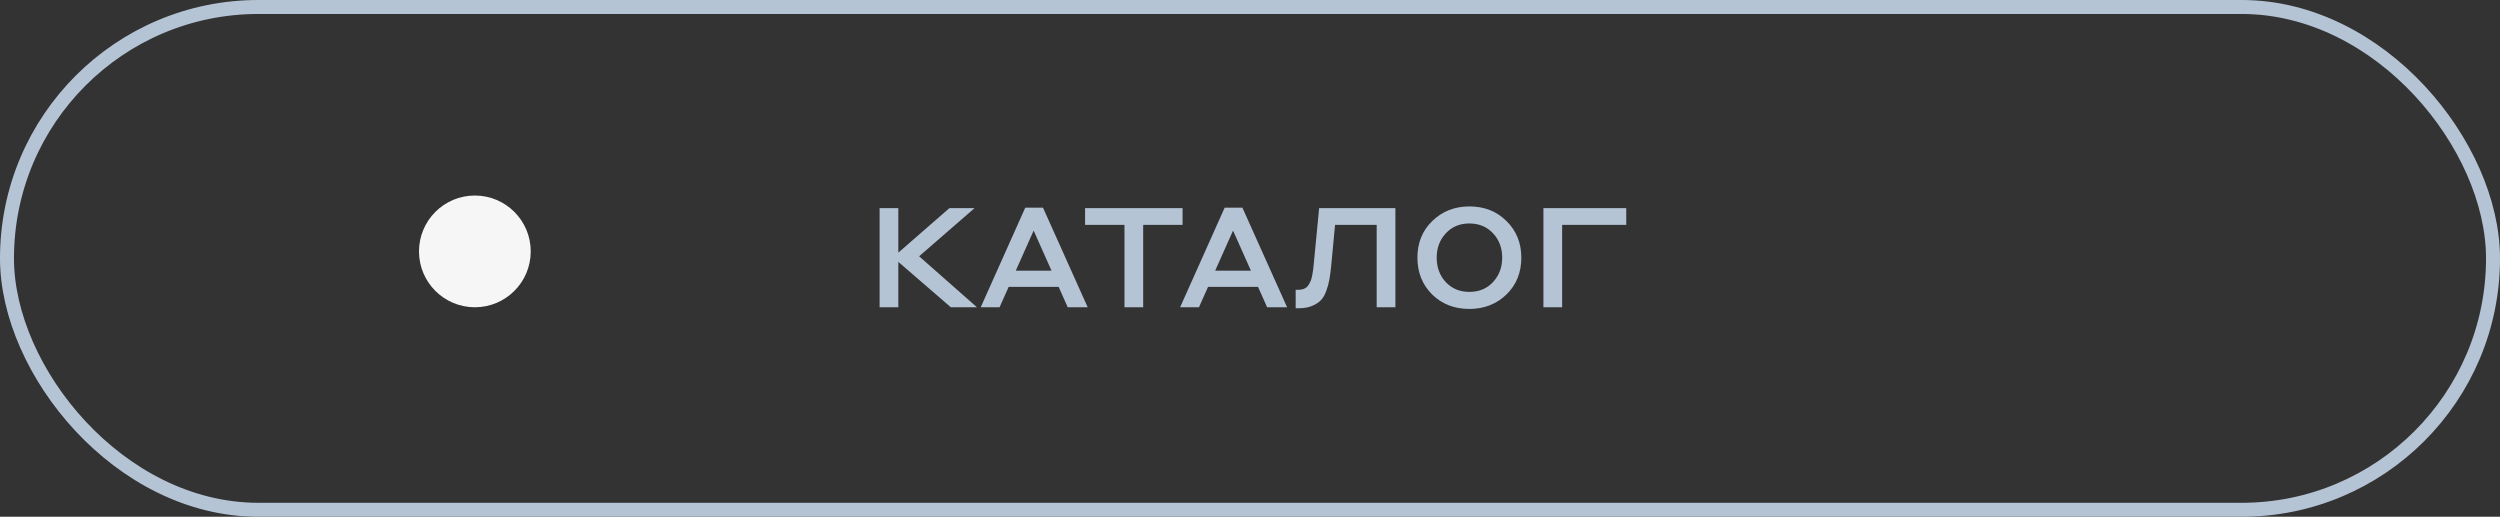
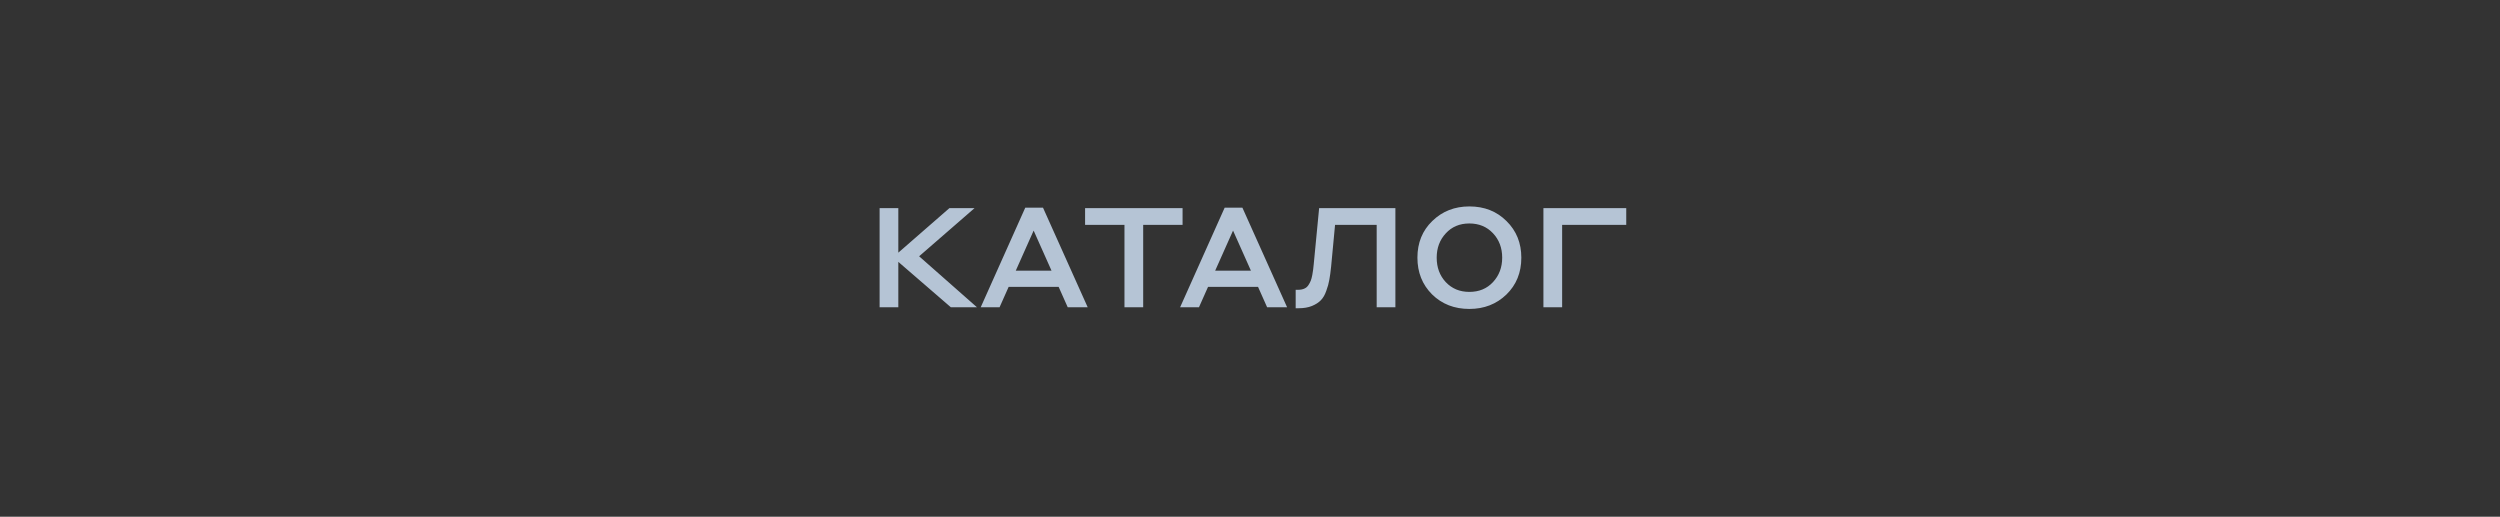
<svg xmlns="http://www.w3.org/2000/svg" width="179" height="37" viewBox="0 0 179 37" fill="none">
  <rect x="0" y="0" width="179" height="37" fill="#333333" stroke="none" />
-   <rect x="0.5" y="0.5" width="178" height="36" rx="18" stroke="#B5C4D5" />
  <g clip-path="url(#clip0_1_1340)">
-     <path d="M34 22C36.209 22 38 20.209 38 18C38 15.791 36.209 14 34 14C31.791 14 30 15.791 30 18C30 20.209 31.791 22 34 22Z" fill="#F6F6F6" />
-   </g>
-   <path d="M62.98 22V14.9H64.32V18.09L67.98 14.9H69.78L65.81 18.35L69.95 22H68.08L64.32 18.75V22H62.98ZM76.449 22L75.799 20.54H72.219L71.569 22H70.219L73.409 14.87H74.679L77.879 22H76.449ZM72.729 19.38H75.289L74.009 16.51L72.729 19.38ZM77.692 16.1V14.9H84.672V16.1H81.852V22H80.512V16.1H77.692ZM90.726 22L90.076 20.54H86.496L85.846 22H84.496L87.686 14.87H88.956L92.156 22H90.726ZM87.006 19.38H89.566L88.286 16.51L87.006 19.38ZM95.59 16.1L95.31 19.07C95.27 19.463 95.227 19.783 95.18 20.03C95.14 20.277 95.067 20.543 94.96 20.83C94.86 21.117 94.73 21.34 94.57 21.5C94.417 21.66 94.204 21.797 93.93 21.91C93.664 22.017 93.347 22.07 92.98 22.07H92.77V20.75H92.93C93.13 20.75 93.294 20.717 93.42 20.65C93.52 20.603 93.607 20.527 93.68 20.42C93.754 20.307 93.81 20.2 93.85 20.1C93.89 20 93.927 19.863 93.96 19.69C93.994 19.51 94.014 19.383 94.02 19.31C94.034 19.237 94.047 19.117 94.06 18.95L94.45 14.9H99.91V22H98.57V16.1H95.59ZM105.207 22.12C104.133 22.12 103.243 21.773 102.537 21.08C101.837 20.38 101.487 19.503 101.487 18.45C101.487 17.383 101.843 16.507 102.557 15.82C103.27 15.127 104.153 14.78 105.207 14.78C106.28 14.78 107.167 15.13 107.867 15.83C108.573 16.523 108.927 17.397 108.927 18.45C108.927 19.517 108.57 20.397 107.857 21.09C107.143 21.777 106.26 22.12 105.207 22.12ZM105.207 20.9C105.9 20.9 106.463 20.667 106.897 20.2C107.337 19.727 107.557 19.143 107.557 18.45C107.557 17.75 107.337 17.167 106.897 16.7C106.457 16.233 105.893 16 105.207 16C104.513 16 103.95 16.237 103.517 16.71C103.083 17.177 102.867 17.757 102.867 18.45C102.867 19.15 103.083 19.733 103.517 20.2C103.957 20.667 104.52 20.9 105.207 20.9ZM110.509 22V14.9H116.439V16.1H111.849V22H110.509Z" fill="#B5C4D5" />
+     </g>
+   <path d="M62.98 22V14.9H64.32V18.09L67.98 14.9H69.78L65.81 18.35L69.95 22H68.08L64.32 18.75V22H62.98ZM76.449 22L75.799 20.54H72.219L71.569 22H70.219L73.409 14.87H74.679L77.879 22H76.449ZM72.729 19.38H75.289L74.009 16.51L72.729 19.38ZM77.692 16.1V14.9H84.672V16.1H81.852V22H80.512V16.1H77.692ZM90.726 22L90.076 20.54H86.496L85.846 22H84.496L87.686 14.87H88.956L92.156 22H90.726ZM87.006 19.38H89.566L88.286 16.51L87.006 19.38ZM95.59 16.1L95.31 19.07C95.27 19.463 95.227 19.783 95.18 20.03C95.14 20.277 95.067 20.543 94.96 20.83C94.86 21.117 94.73 21.34 94.57 21.5C94.417 21.66 94.204 21.797 93.93 21.91C93.664 22.017 93.347 22.07 92.98 22.07H92.77V20.75H92.93C93.13 20.75 93.294 20.717 93.42 20.65C93.52 20.603 93.607 20.527 93.68 20.42C93.754 20.307 93.81 20.2 93.85 20.1C93.89 20 93.927 19.863 93.96 19.69C93.994 19.51 94.014 19.383 94.02 19.31C94.034 19.237 94.047 19.117 94.06 18.95L94.45 14.9H99.91V22H98.57V16.1H95.59ZM105.207 22.12C104.133 22.12 103.243 21.773 102.537 21.08C101.837 20.38 101.487 19.503 101.487 18.45C101.487 17.383 101.843 16.507 102.557 15.82C103.27 15.127 104.153 14.78 105.207 14.78C106.28 14.78 107.167 15.13 107.867 15.83C108.573 16.523 108.927 17.397 108.927 18.45C108.927 19.517 108.57 20.397 107.857 21.09C107.143 21.777 106.26 22.12 105.207 22.12ZM105.207 20.9C105.9 20.9 106.463 20.667 106.897 20.2C107.337 19.727 107.557 19.143 107.557 18.45C107.557 17.75 107.337 17.167 106.897 16.7C106.457 16.233 105.893 16 105.207 16C104.513 16 103.95 16.237 103.517 16.71C103.083 17.177 102.867 17.757 102.867 18.45C102.867 19.15 103.083 19.733 103.517 20.2C103.957 20.667 104.52 20.9 105.207 20.9ZM110.509 22V14.9H116.439V16.1H111.849V22H110.509" fill="#B5C4D5" />
  <defs>
    <clipPath id="clip0_1_1340">
      <rect width="7.99" height="7.99" fill="white" transform="translate(30 14)" />
    </clipPath>
  </defs>
</svg>